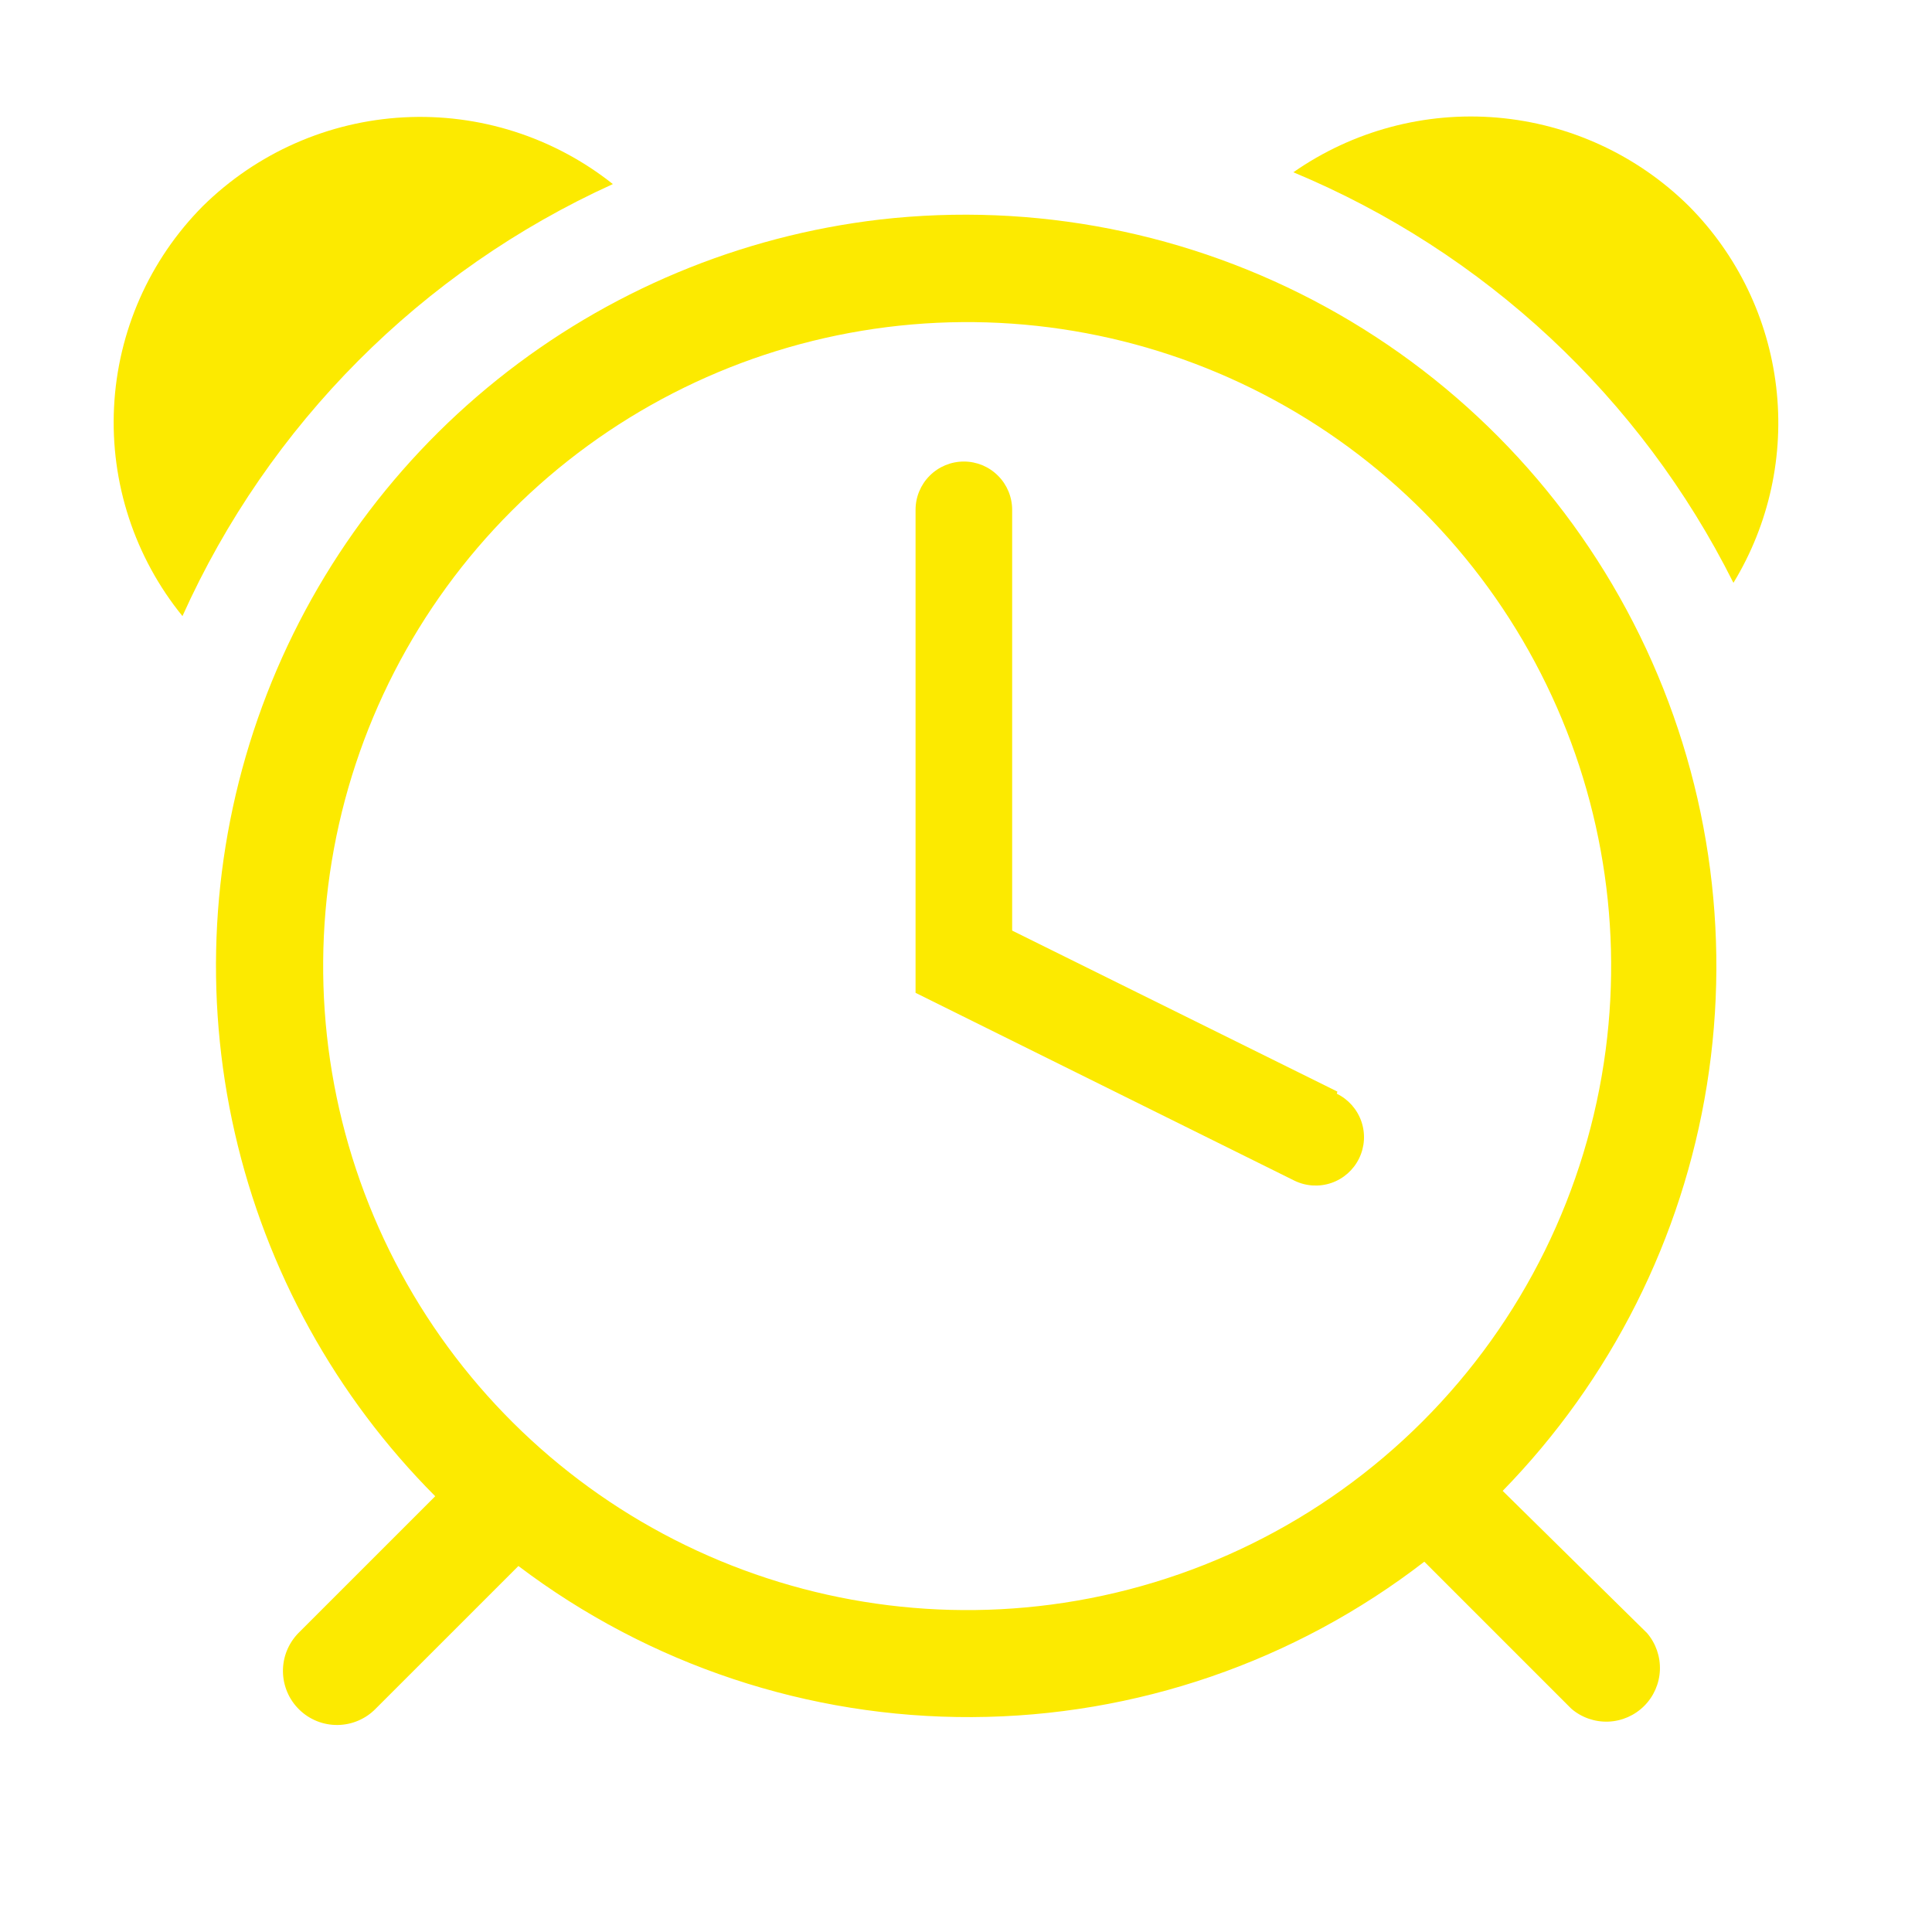
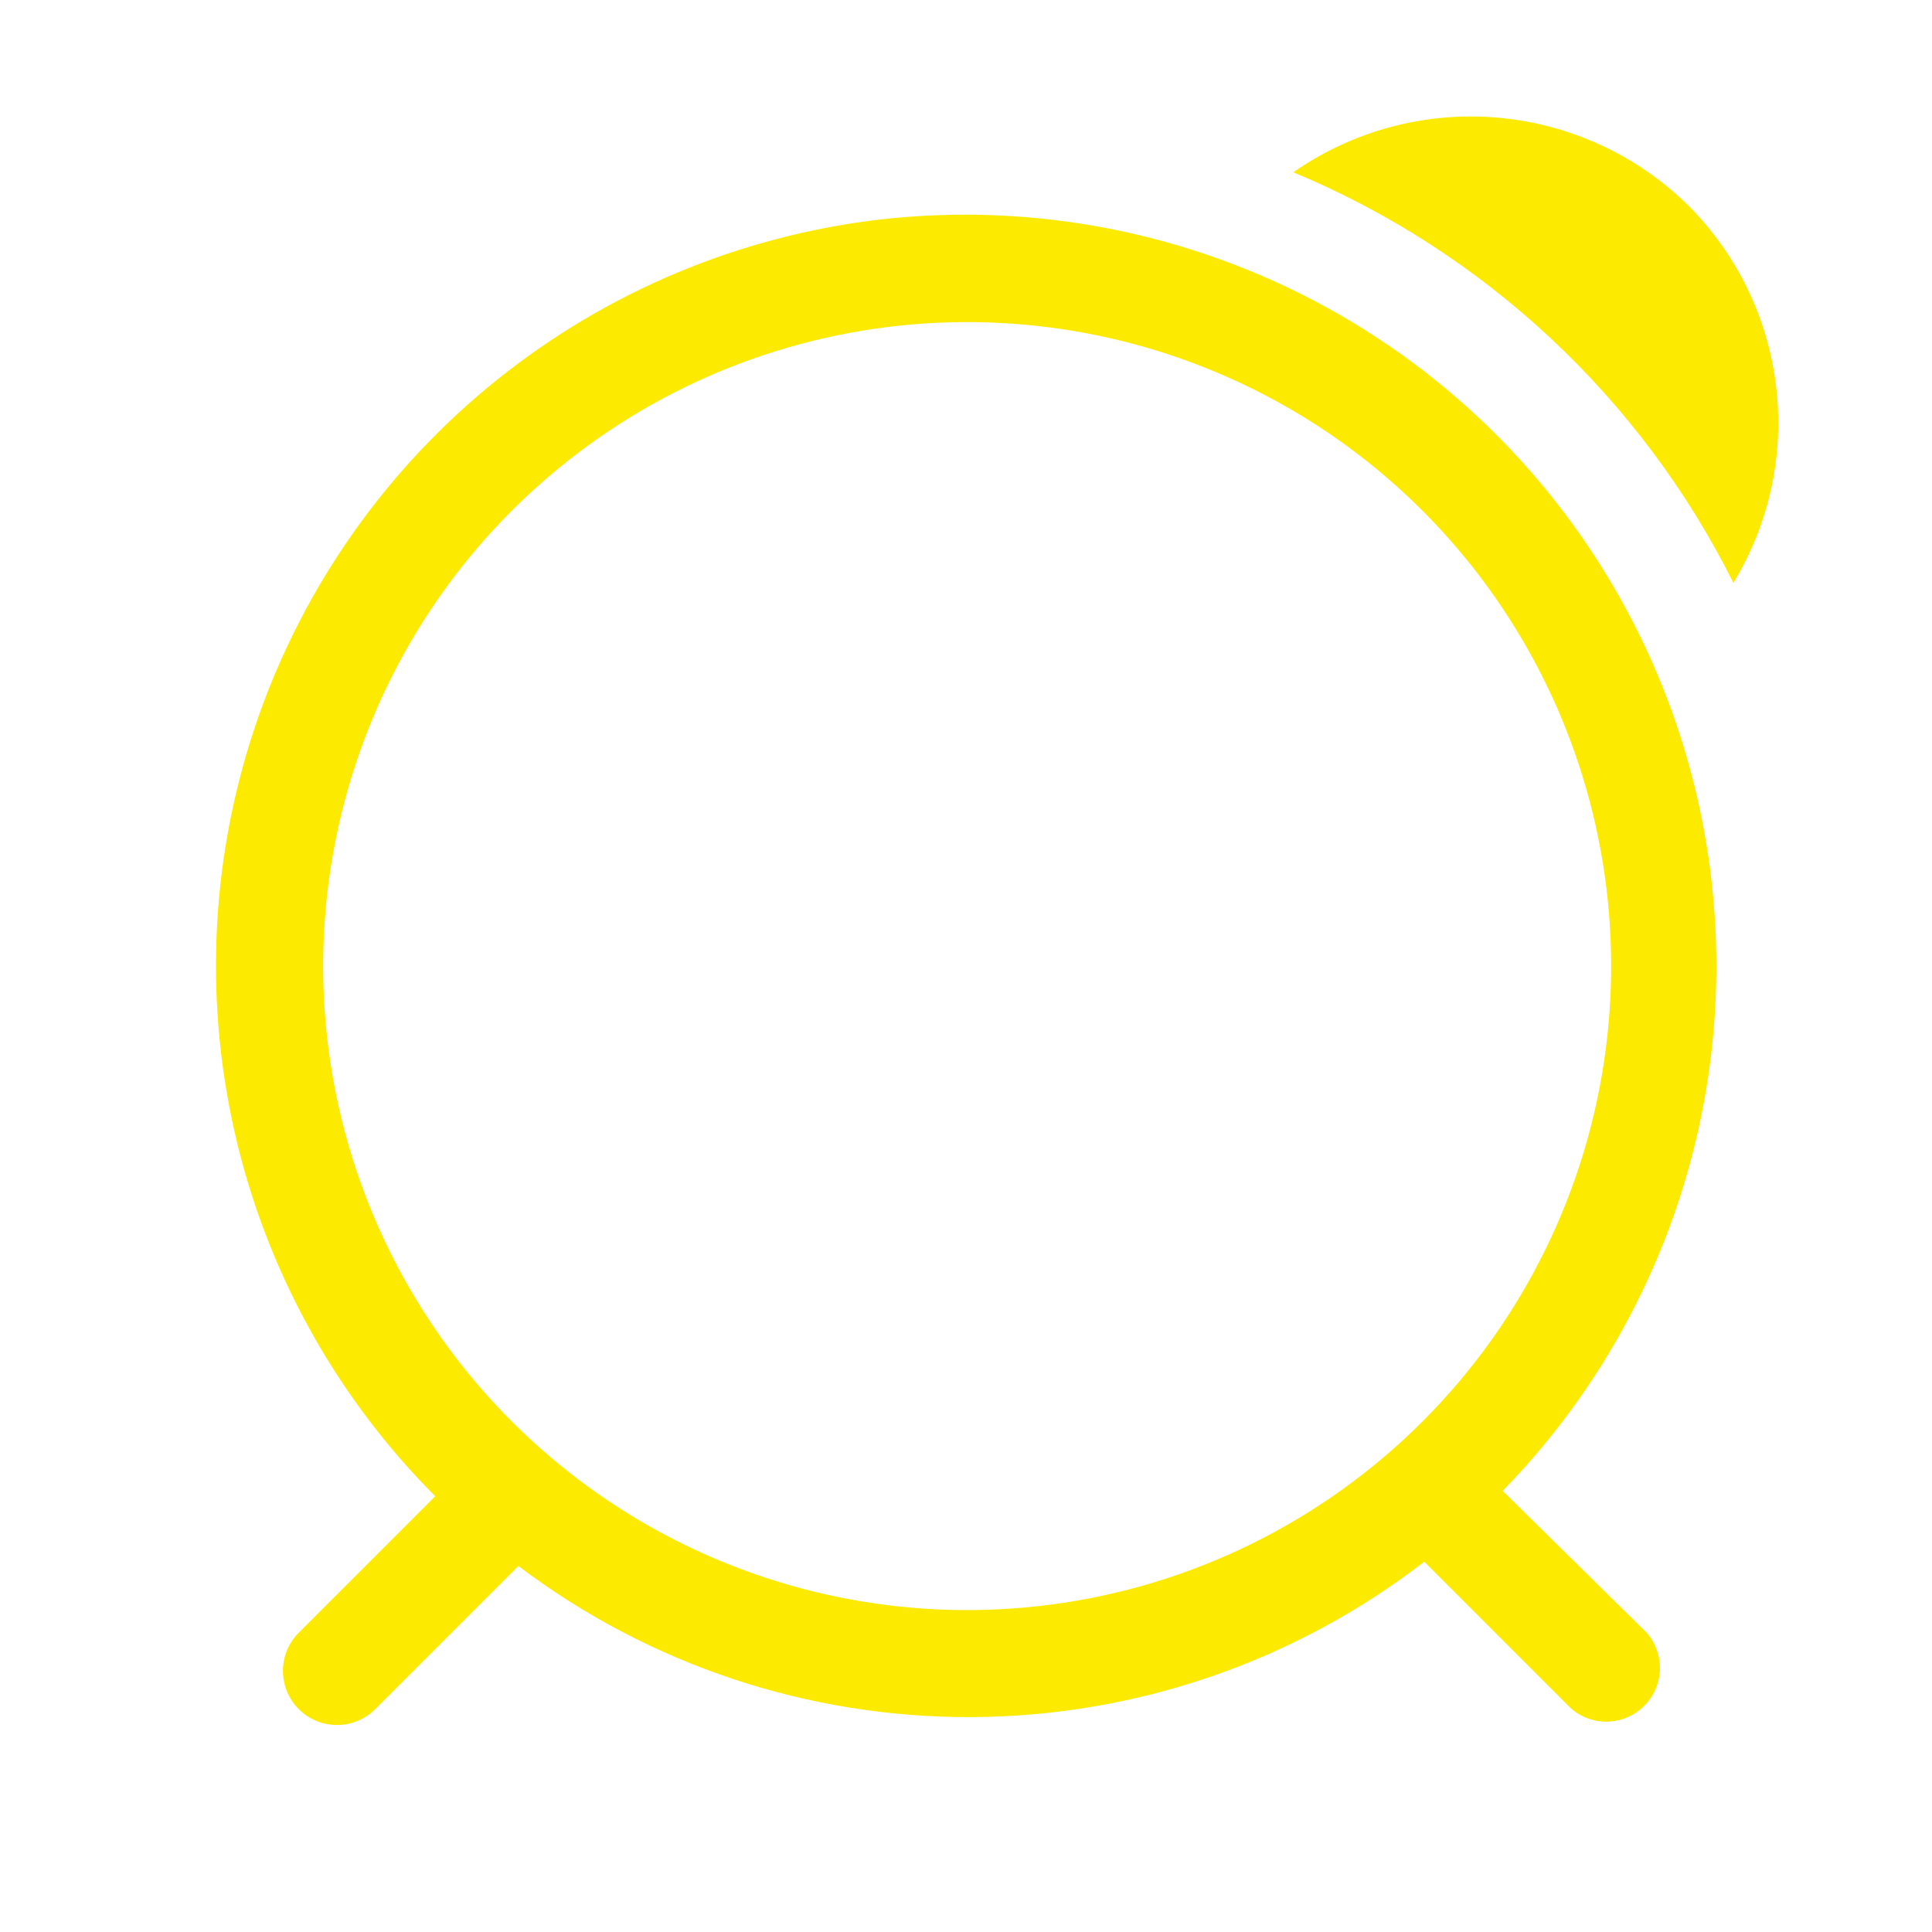
<svg xmlns="http://www.w3.org/2000/svg" width="73" height="73" viewBox="0 0 73 73" fill="none">
  <path d="M63.814 7.787C61.865 5.86 59.303 4.678 56.573 4.444C53.843 4.211 51.117 4.941 48.869 6.509C56.094 9.517 61.996 15.023 65.497 22.022C66.849 19.802 67.418 17.194 67.112 14.614C66.807 12.033 65.646 9.629 63.814 7.787V7.787Z" fill="#FCEA00" />
-   <path d="M23.157 6.955C20.919 5.178 18.108 4.281 15.254 4.434C12.399 4.587 9.7 5.78 7.665 7.787C5.647 9.818 4.451 12.525 4.309 15.385C4.167 18.245 5.088 21.057 6.894 23.279C10.148 16.04 15.93 10.236 23.157 6.955V6.955Z" fill="#FCEA00" />
  <path d="M33.255 8.294C27.961 8.912 22.948 11.009 18.79 14.343C14.631 17.678 11.496 22.116 9.742 27.149C7.988 32.183 7.686 37.608 8.872 42.805C10.057 48.002 12.682 52.76 16.445 56.535L11.274 61.705C11.087 61.897 10.939 62.124 10.838 62.373C10.738 62.622 10.688 62.888 10.691 63.157C10.694 63.425 10.75 63.69 10.855 63.937C10.96 64.184 11.113 64.407 11.305 64.595C11.497 64.783 11.723 64.931 11.972 65.031C12.221 65.131 12.488 65.181 12.756 65.178C13.024 65.175 13.289 65.12 13.536 65.014C13.783 64.909 14.007 64.756 14.194 64.564L19.588 59.171C24.521 62.903 30.544 64.91 36.73 64.88C42.916 64.851 48.92 62.788 53.817 59.008L59.373 64.564C59.761 64.897 60.26 65.07 60.771 65.051C61.281 65.031 61.765 64.819 62.126 64.458C62.487 64.097 62.699 63.613 62.719 63.103C62.738 62.592 62.565 62.093 62.233 61.705L56.778 56.332C60.871 52.139 63.567 46.782 64.495 40.996C65.422 35.21 64.537 29.279 61.96 24.016C59.383 18.753 55.241 14.417 50.102 11.602C44.962 8.787 39.078 7.631 33.255 8.294V8.294ZM39.704 60.631C34.664 61.291 29.544 60.356 25.062 57.958C20.581 55.559 16.963 51.818 14.716 47.258C12.47 42.699 11.707 37.55 12.536 32.536C13.365 27.521 15.743 22.891 19.338 19.297C22.932 15.703 27.561 13.325 32.576 12.496C37.591 11.667 42.739 12.429 47.299 14.676C51.858 16.922 55.6 20.541 57.998 25.022C60.397 29.503 61.331 34.624 60.671 39.663C59.975 44.98 57.542 49.918 53.75 53.71C49.959 57.501 45.021 59.934 39.704 60.631Z" fill="#FCEA00" />
-   <path d="M50.532 41.245L38.244 35.162V19.264C38.244 18.78 38.052 18.316 37.709 17.974C37.367 17.631 36.903 17.439 36.419 17.439C35.935 17.439 35.471 17.631 35.128 17.974C34.786 18.316 34.594 18.78 34.594 19.264V37.514L48.91 44.611C49.346 44.824 49.848 44.854 50.306 44.697C50.764 44.539 51.141 44.205 51.353 43.77C51.566 43.334 51.597 42.832 51.439 42.374C51.281 41.915 50.947 41.539 50.512 41.326L50.532 41.245Z" fill="#FCEA00" />
</svg>